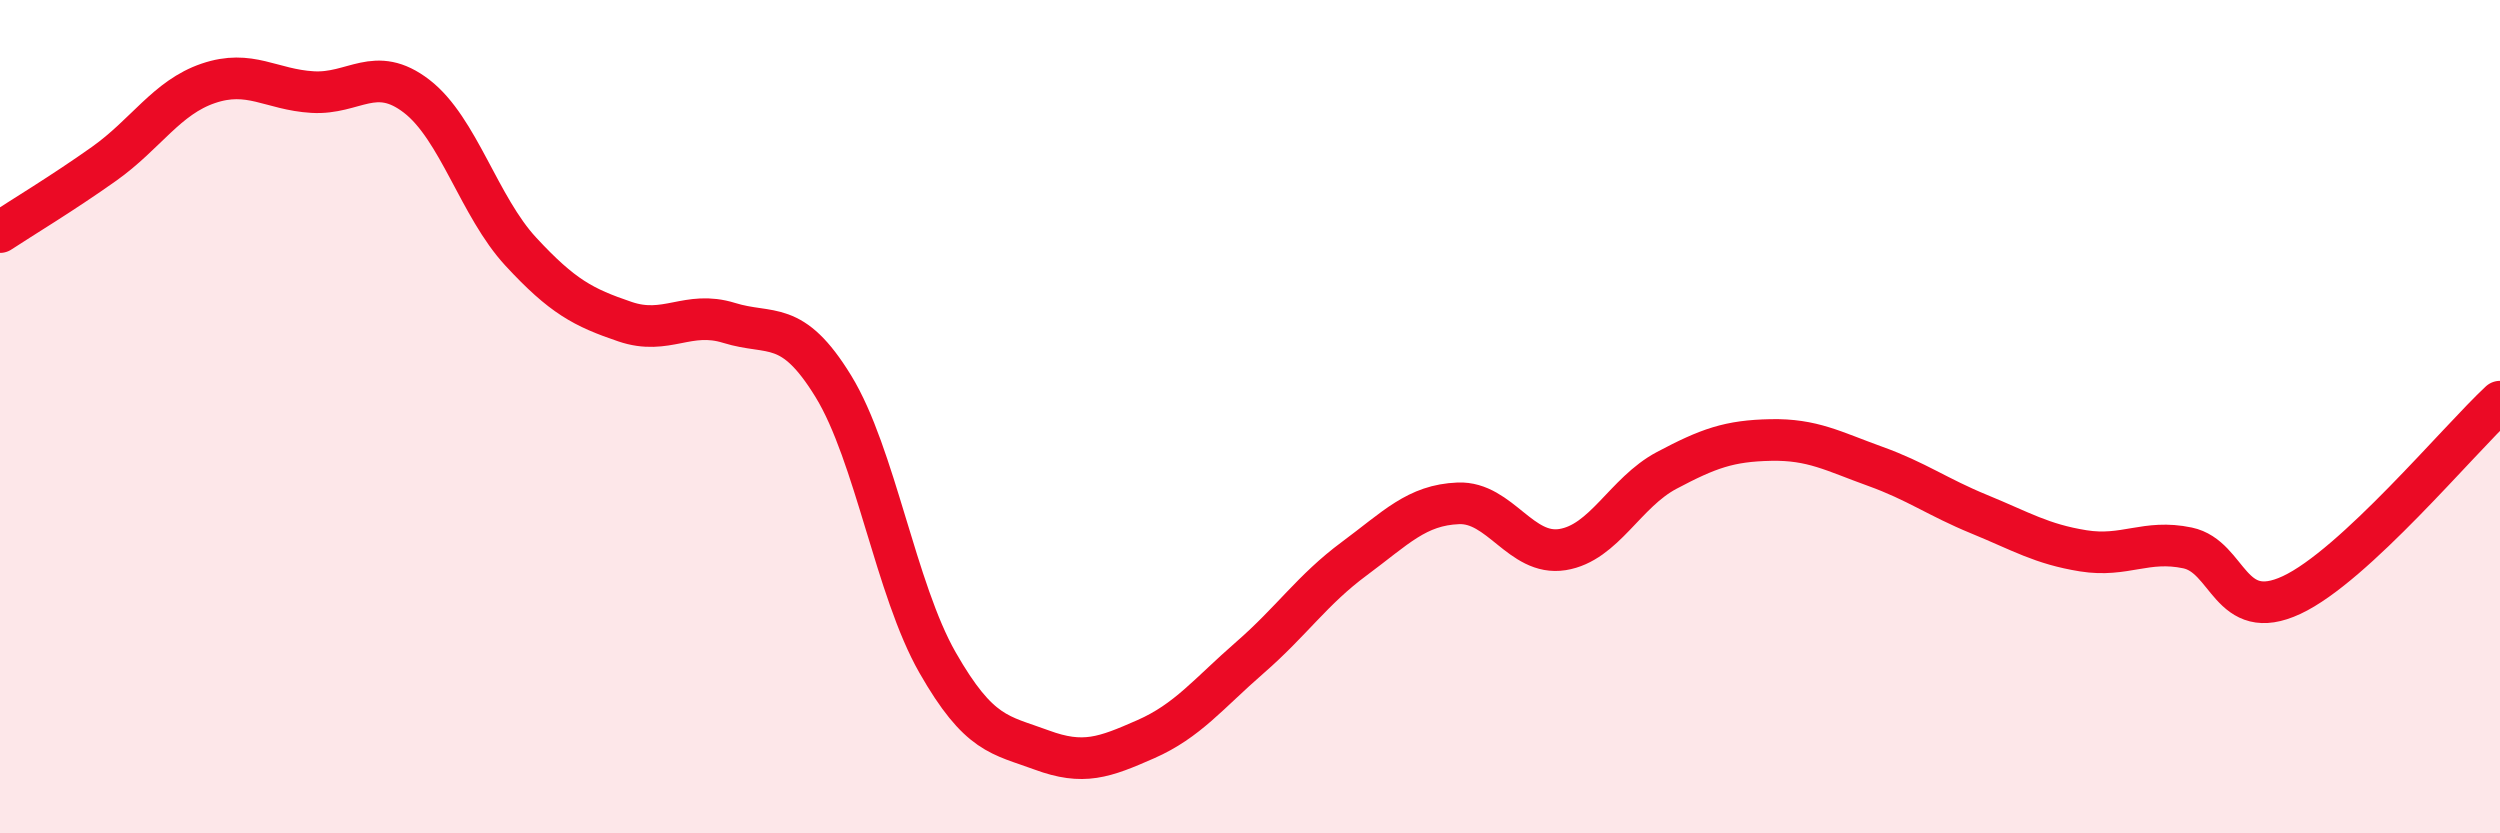
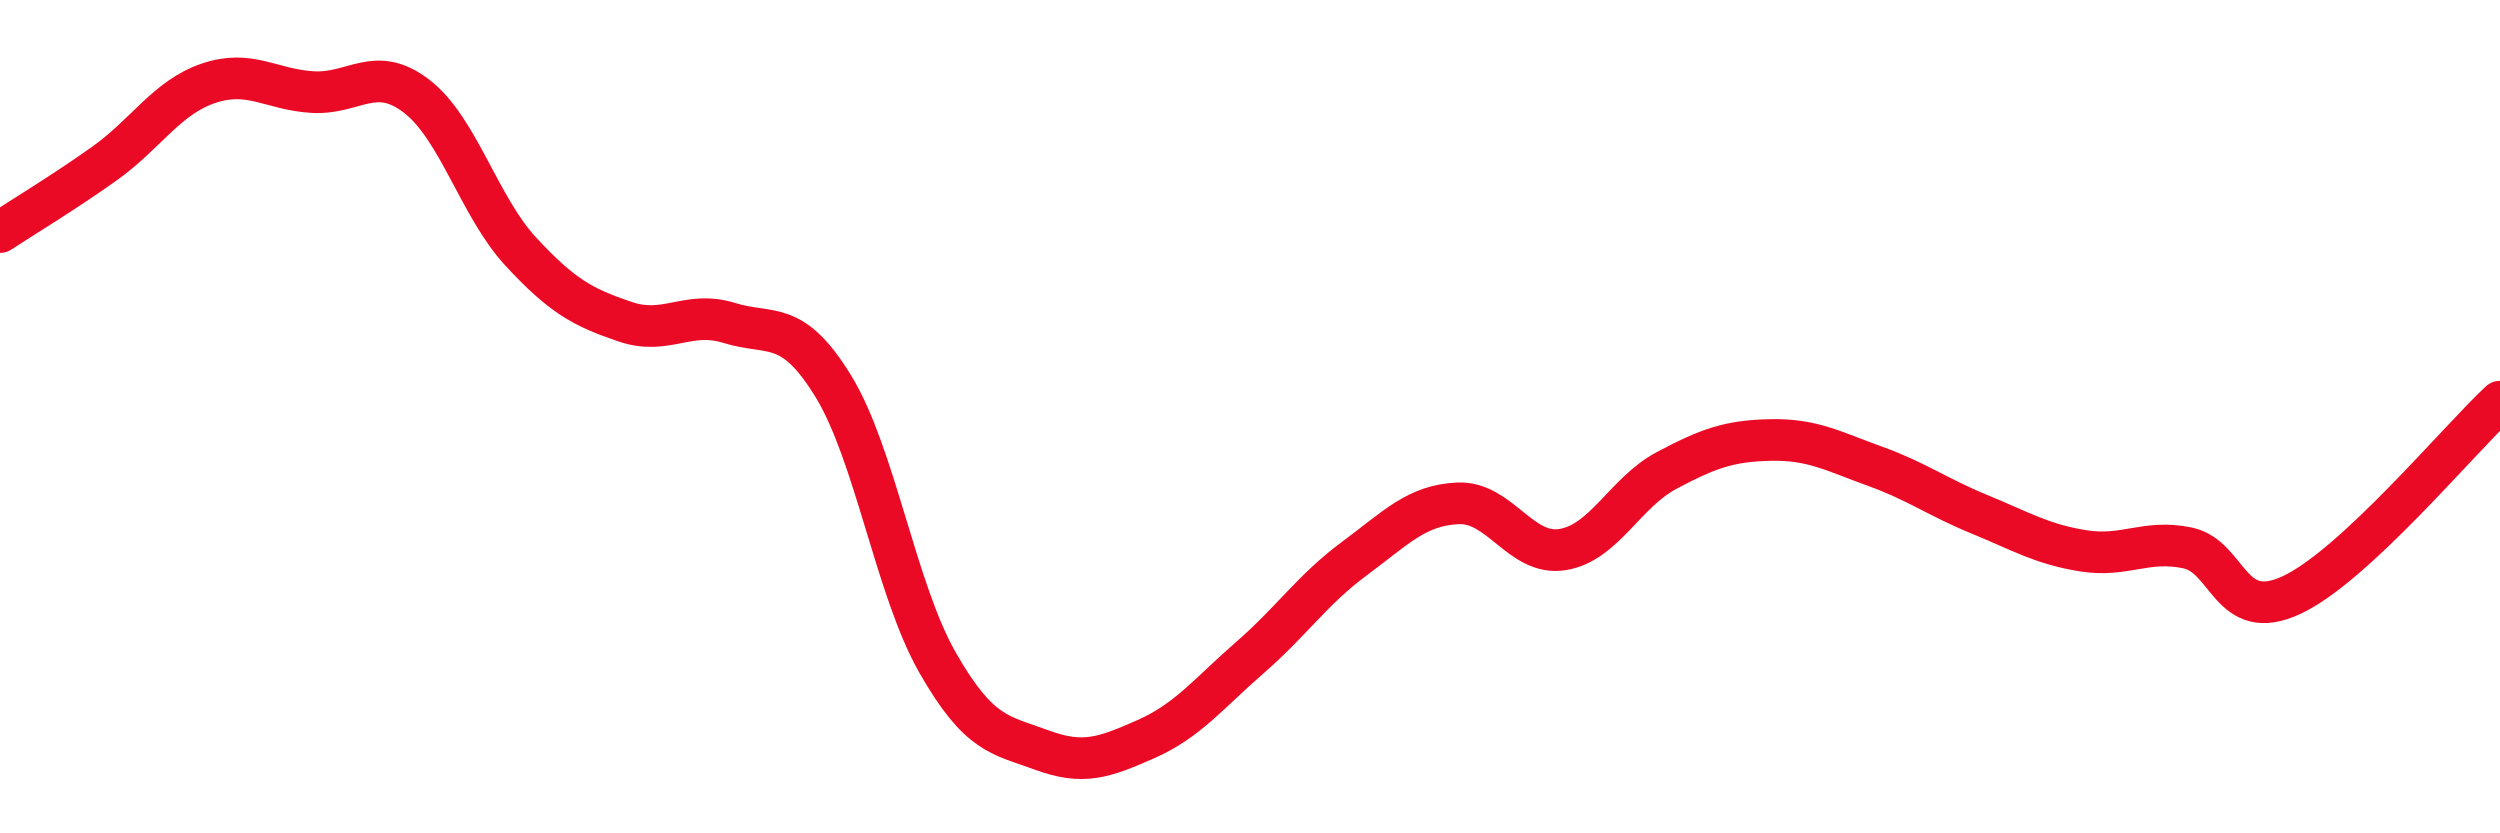
<svg xmlns="http://www.w3.org/2000/svg" width="60" height="20" viewBox="0 0 60 20">
-   <path d="M 0,5.57 C 0.5,5.24 1.5,4.64 2.5,3.93 C 3.5,3.22 4,2.34 5,2 C 6,1.66 6.5,2.15 7.5,2.21 C 8.5,2.27 9,1.54 10,2.31 C 11,3.08 11.5,4.96 12.5,6.04 C 13.5,7.12 14,7.38 15,7.72 C 16,8.06 16.5,7.44 17.5,7.75 C 18.5,8.06 19,7.64 20,9.27 C 21,10.9 21.5,14.15 22.5,15.9 C 23.5,17.65 24,17.63 25,18 C 26,18.37 26.5,18.18 27.5,17.74 C 28.5,17.3 29,16.65 30,15.78 C 31,14.91 31.5,14.15 32.5,13.41 C 33.5,12.67 34,12.12 35,12.08 C 36,12.04 36.5,13.35 37.5,13.19 C 38.5,13.03 39,11.82 40,11.29 C 41,10.76 41.5,10.58 42.5,10.56 C 43.5,10.54 44,10.83 45,11.19 C 46,11.55 46.5,11.93 47.5,12.34 C 48.5,12.75 49,13.06 50,13.22 C 51,13.38 51.5,12.94 52.5,13.15 C 53.5,13.36 53.5,14.98 55,14.28 C 56.5,13.58 59,10.57 60,9.64L60 20L0 20Z" fill="#EB0A25" opacity="0.1" stroke-linecap="round" stroke-linejoin="round" />
  <path d="M 0,5.57 C 0.5,5.24 1.5,4.64 2.5,3.93 C 3.5,3.22 4,2.34 5,2 C 6,1.66 6.5,2.15 7.5,2.21 C 8.5,2.27 9,1.54 10,2.31 C 11,3.08 11.5,4.96 12.5,6.04 C 13.5,7.12 14,7.38 15,7.72 C 16,8.06 16.5,7.44 17.5,7.75 C 18.5,8.06 19,7.64 20,9.27 C 21,10.9 21.5,14.15 22.5,15.9 C 23.5,17.65 24,17.63 25,18 C 26,18.37 26.5,18.18 27.5,17.74 C 28.5,17.3 29,16.65 30,15.78 C 31,14.91 31.5,14.15 32.5,13.41 C 33.5,12.67 34,12.12 35,12.08 C 36,12.04 36.5,13.35 37.5,13.19 C 38.5,13.03 39,11.82 40,11.29 C 41,10.76 41.5,10.58 42.5,10.56 C 43.5,10.54 44,10.83 45,11.19 C 46,11.55 46.5,11.93 47.5,12.34 C 48.5,12.75 49,13.06 50,13.22 C 51,13.38 51.5,12.94 52.5,13.15 C 53.5,13.36 53.5,14.98 55,14.28 C 56.5,13.58 59,10.57 60,9.64" stroke="#EB0A25" stroke-width="1" fill="none" stroke-linecap="round" stroke-linejoin="round" />
</svg>